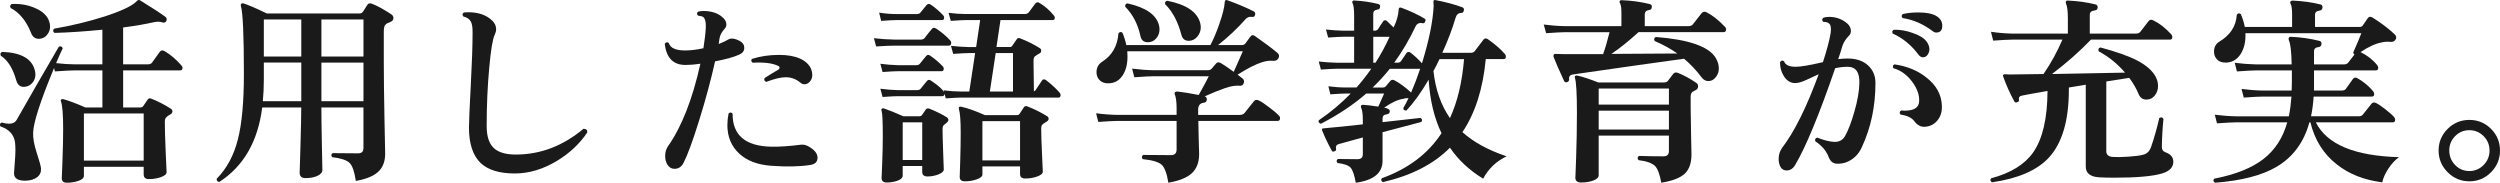
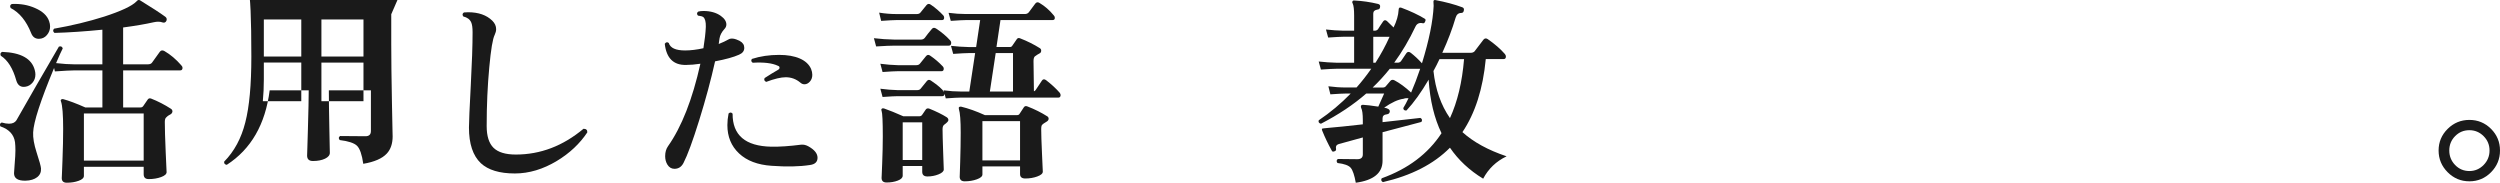
<svg xmlns="http://www.w3.org/2000/svg" id="_レイヤー_2" width="223.576" height="16.341" viewBox="0 0 223.576 16.341">
  <defs>
    <style>.cls-1{fill:#1a1a1a;}</style>
  </defs>
  <g id="design">
    <path class="cls-1" d="m16.216,5.847c.072.071.108.144.108.216,0,.156-.072.233-.217.233h-5.094v3.312h1.566c.096,0,.174-.042.233-.126.097-.132.229-.324.396-.576.072-.107.174-.138.306-.09.612.24,1.206.546,1.782.918.084.061.126.138.126.234-.012.107-.066.191-.162.252-.156.084-.252.144-.288.18-.107.084-.174.165-.198.243-.023.078-.035.165-.035.261,0,.588.026,1.494.08,2.718.055,1.225.081,1.812.081,1.765,0,.18-.165.329-.494.449-.331.12-.699.181-1.107.181-.3,0-.45-.145-.45-.433v-.666h-5.346v.811c0,.18-.156.327-.468.44-.312.114-.666.172-1.062.172-.3,0-.45-.139-.45-.414,0,.06.021-.459.063-1.558.042-1.098.062-2.043.062-2.835,0-1.284-.065-2.105-.197-2.466-.036-.072-.027-.129.026-.171.055-.042.117-.051.189-.027.492.133,1.146.378,1.962.738h1.53v-3.312h-2.521c-.3,0-.876.03-1.728.091l-.072-.307c-1.212,2.916-1.836,4.836-1.872,5.761-.024.479.078,1.073.306,1.781.252.769.384,1.248.396,1.44.023.324-.09.585-.342.783-.252.197-.601.303-1.044.314-.685.012-1.026-.21-1.026-.666,0-.107.021-.402.062-.882s.063-.87.063-1.17c0-.264-.012-.504-.036-.72-.096-.685-.534-1.158-1.313-1.422-.072-.168-.03-.282.126-.343.239.072.455.108.647.108.312,0,.534-.102.666-.306,1.068-1.884,2.334-4.08,3.798-6.588.181-.061.294-.007.343.161-.12.229-.318.666-.595,1.314.624.072,1.158.108,1.603.108h2.538v-3.097c-1.561.156-2.988.252-4.284.288-.145-.12-.156-.246-.036-.378,1.584-.275,3.078-.636,4.482-1.08,1.512-.492,2.472-.941,2.88-1.35.023-.036.071-.078.144-.126.06-.024.12-.019.18.018,1.057.648,1.812,1.141,2.269,1.477.12.096.149.216.09.359-.072.145-.187.192-.342.145-.216-.084-.48-.09-.792-.019-.744.168-1.656.324-2.736.468v3.295h2.214c.181,0,.307-.055.378-.162.192-.265.42-.582.685-.954.107-.145.245-.168.414-.072.54.312,1.044.738,1.512,1.278Zm-13.104.432c.036.132.055.258.055.378,0,.288-.088.534-.261.738-.175.204-.382.324-.621.359-.421.072-.696-.113-.828-.558-.301-1.08-.763-1.818-1.387-2.214-.071-.168-.029-.282.126-.342,1.681.06,2.652.605,2.916,1.638Zm1.278-4.392c.06.168.09.33.09.485,0,.288-.096.543-.288.766-.191.222-.432.333-.72.333-.324,0-.552-.168-.684-.504-.433-1.092-1.044-1.843-1.836-2.25-.084-.168-.049-.288.107-.36.756-.036,1.446.084,2.07.36.672.287,1.092.678,1.26,1.17Zm8.46,12.474v-4.212h-5.346v4.212h5.346Z" />
-     <path class="cls-1" d="m34.99,1.275c.132.096.197.204.197.324,0,.168-.084.285-.252.351-.168.066-.281.117-.342.153-.107.072-.18.159-.216.261-.036.103-.054.249-.054.441v2.664c0,1.344.021,3.093.062,5.247.042,2.153.063,3.152.063,2.996,0,.66-.175,1.177-.522,1.549-.408.443-1.11.749-2.105.918-.12-.828-.307-1.365-.559-1.611s-.768-.417-1.548-.513c-.12-.145-.108-.264.036-.36,1.164.012,1.92.018,2.268.018.324,0,.486-.155.486-.468v-3.636h-3.762c0,.744.015,1.875.045,3.393.029,1.519.045,2.247.045,2.188,0,.216-.145.393-.432.531-.288.138-.648.207-1.08.207-.349,0-.522-.162-.522-.486,0,.06.024-.726.072-2.358.048-1.632.072-2.79.072-3.474h-3.492c-.385,3.036-1.662,5.256-3.834,6.66-.181-.024-.259-.12-.234-.288.9-.912,1.53-2.082,1.89-3.51.36-1.393.54-3.349.54-5.868,0-3.456-.09-5.479-.27-6.066-.024-.084-.012-.149.036-.198.048-.047.113-.06.198-.035.396.12,1.092.42,2.088.899h8.315c.12,0,.219-.06.297-.18s.201-.312.369-.576c.084-.155.229-.191.433-.108.468.181,1.037.492,1.71.937Zm-8.046,7.776v-3.456h-3.349v1.512c0,.684-.03,1.332-.09,1.944h3.438Zm0-3.996V1.742h-3.349v3.312h3.349Zm5.562-3.312h-3.762v3.312h3.762V1.742Zm0,3.853h-3.762v3.456h3.762v-3.456Z" />
+     <path class="cls-1" d="m34.99,1.275v2.664c0,1.344.021,3.093.062,5.247.042,2.153.063,3.152.063,2.996,0,.66-.175,1.177-.522,1.549-.408.443-1.11.749-2.105.918-.12-.828-.307-1.365-.559-1.611s-.768-.417-1.548-.513c-.12-.145-.108-.264.036-.36,1.164.012,1.92.018,2.268.018.324,0,.486-.155.486-.468v-3.636h-3.762c0,.744.015,1.875.045,3.393.029,1.519.045,2.247.045,2.188,0,.216-.145.393-.432.531-.288.138-.648.207-1.08.207-.349,0-.522-.162-.522-.486,0,.06.024-.726.072-2.358.048-1.632.072-2.79.072-3.474h-3.492c-.385,3.036-1.662,5.256-3.834,6.66-.181-.024-.259-.12-.234-.288.9-.912,1.53-2.082,1.89-3.51.36-1.393.54-3.349.54-5.868,0-3.456-.09-5.479-.27-6.066-.024-.084-.012-.149.036-.198.048-.047.113-.06.198-.035.396.12,1.092.42,2.088.899h8.315c.12,0,.219-.06.297-.18s.201-.312.369-.576c.084-.155.229-.191.433-.108.468.181,1.037.492,1.71.937Zm-8.046,7.776v-3.456h-3.349v1.512c0,.684-.03,1.332-.09,1.944h3.438Zm0-3.996V1.742h-3.349v3.312h3.349Zm5.562-3.312h-3.762v3.312h3.762V1.742Zm0,3.853h-3.762v3.456h3.762v-3.456Z" />
    <path class="cls-1" d="m52.522,11.841c-.672,1.008-1.571,1.854-2.699,2.537-1.248.757-2.509,1.135-3.78,1.135-1.368,0-2.382-.307-3.042-.918-.708-.672-1.062-1.734-1.062-3.187,0-.479.055-1.73.162-3.753.108-2.021.162-3.609.162-4.761,0-.42-.042-.72-.126-.9-.12-.264-.354-.438-.702-.521-.107-.145-.09-.264.055-.36.119-.012.245-.018.378-.018.924,0,1.644.252,2.16.756.228.228.342.479.342.756,0,.156-.042.324-.126.504-.181.349-.342,1.314-.486,2.898-.156,1.655-.234,3.414-.234,5.273,0,.889.204,1.533.612,1.936.408.401,1.074.603,1.998.603,2.196,0,4.212-.768,6.048-2.304.24,0,.354.107.342.324Z" />
    <path class="cls-1" d="m66.165,3.668c.265.145.396.349.396.612,0,.276-.156.48-.468.612-.48.216-1.194.414-2.143.594-.372,1.668-.846,3.426-1.422,5.274-.576,1.848-1.044,3.12-1.404,3.815-.18.349-.449.522-.81.522-.264,0-.475-.126-.63-.378-.132-.217-.198-.469-.198-.756,0-.349.084-.643.252-.883,1.225-1.739,2.19-4.199,2.898-7.38-.492.072-.918.108-1.278.108-1.128.024-1.764-.606-1.908-1.891.108-.155.229-.18.36-.071.132.443.618.666,1.458.666.492,0,1.038-.066,1.638-.198.12-.731.192-1.368.216-1.908.012-.456-.065-.75-.233-.882-.084-.06-.24-.102-.468-.126-.12-.132-.114-.252.018-.36.132-.036.288-.054.468-.054.624,0,1.14.144,1.548.432.336.24.504.498.504.774,0,.156-.06.294-.18.414-.24.264-.384.54-.432.828-.013.132-.036.3-.072.504.336-.132.63-.271.882-.414.228-.132.564-.084,1.008.144Zm6.265,11.089c-.937.144-2.076.168-3.42.071-1.248-.084-2.221-.452-2.916-1.106-.696-.654-1.044-1.497-1.044-2.529,0-.336.035-.684.107-1.044.132-.12.252-.114.36.018-.013,1.921,1.14,2.904,3.456,2.952.744.013,1.632-.048,2.664-.18.228-.024.456.03.684.162.528.3.792.636.792,1.008s-.228.588-.684.648Zm.107-8.587c.072.181.108.354.108.522,0,.24-.072.441-.216.603-.145.162-.307.243-.486.243-.132,0-.252-.048-.36-.144-.384-.324-.821-.486-1.313-.486-.432,0-1.015.139-1.746.414-.168-.072-.216-.186-.144-.342.443-.288.846-.534,1.205-.738.084-.048.127-.107.127-.18.012-.084-.036-.145-.145-.18-.504-.24-1.254-.33-2.25-.271-.144-.096-.168-.21-.072-.342.744-.24,1.555-.36,2.431-.36.743,0,1.361.108,1.854.324s.828.528,1.008.936Z" />
    <path class="cls-1" d="m84.976,3.614c.061.061.09.132.09.216,0,.169-.071.252-.216.252h-4.842c-.348,0-.9.024-1.656.072l-.197-.738c.588.072,1.206.114,1.854.126h2.34c.156,0,.276-.054.36-.162.191-.264.401-.527.63-.792.096-.119.222-.132.378-.035.492.323.912.678,1.26,1.062Zm-.611-2.231c.048.06.071.126.071.197,0,.145-.065.216-.197.216h-4.086c-.217,0-.666.024-1.351.072l-.18-.738c.527.085,1.038.127,1.53.127h1.836c.144,0,.252-.042.323-.127l.54-.665c.108-.133.234-.15.378-.055.408.276.786.601,1.135.973Zm10.403,6.911c.072.097.097.192.072.288-.024.097-.084.145-.18.145h-8.712c-.229,0-.685.024-1.368.072l-.108-.414c-.012.144-.078.216-.198.216h-3.995c-.217,0-.666.024-1.351.072l-.198-.738c.54.072,1.057.114,1.549.126h1.745c.145,0,.253-.048.324-.145l.54-.666c.108-.132.234-.144.378-.035.624.42,1.015.762,1.17,1.025l-.054-.162c.54.072,1.062.108,1.566.108h.737l.522-3.438h-.594c-.229,0-.685.024-1.368.072l-.198-.72c.528.06,1.05.096,1.566.107h.684l.36-2.412h-1.261c-.228,0-.684.024-1.367.072l-.198-.72c.54.072,1.062.108,1.565.108h5.257c.155,0,.275-.055.359-.162.084-.108.276-.366.576-.774.108-.132.234-.149.378-.054.468.276.894.647,1.278,1.116.06.06.09.132.09.216,0,.132-.066.197-.198.197h-4.662l-.359,2.412h1.206c.096,0,.168-.042.216-.126.096-.132.228-.323.396-.575.072-.108.174-.133.307-.072.647.252,1.235.546,1.764.882.084.061.12.138.108.234,0,.107-.052.186-.153.233-.103.048-.243.139-.423.271-.072.084-.108.222-.108.414,0,.407.012,1.308.036,2.699.072-.023.126-.065.162-.126.275-.42.462-.698.558-.837.097-.138.223-.146.378-.026.48.372.883.744,1.206,1.115Zm-10.439-2.34c.048.061.072.12.072.181,0,.155-.066.233-.198.233h-3.924c-.217,0-.666.024-1.351.072l-.198-.738c.54.072,1.057.114,1.549.126h1.674c.144,0,.252-.048.324-.144l.539-.666c.108-.132.234-.145.379-.036.407.276.785.601,1.134.972Zm.342,4.536c.096.061.144.145.144.252,0,.097-.126.234-.378.414-.096.072-.144.204-.144.396,0,.359.018,1.047.054,2.061.036,1.015.055,1.527.055,1.539,0,.168-.156.315-.469.441-.312.126-.642.188-.989.188-.312,0-.469-.138-.469-.414v-.521h-1.746v.863c0,.181-.146.327-.44.441s-.627.171-.999.171c-.3,0-.45-.138-.45-.414,0,.061.018-.363.054-1.269.036-.906.055-1.72.055-2.439,0-1.332-.036-2.094-.108-2.286-.036-.084-.03-.146.018-.188s.114-.051.198-.027c.48.168,1.056.402,1.729.702h1.422c.119,0,.21-.048.27-.144.061-.097.162-.246.307-.45.071-.108.18-.138.323-.09.624.252,1.146.51,1.566.773Zm-2.196,3.816v-3.366h-1.746v3.366h1.746Zm11.179-3.906c.083.048.126.126.126.234-.013.096-.066.174-.162.233-.156.097-.252.156-.288.181-.108.071-.171.146-.189.225-.018.078-.026.171-.026.279,0,.42.023,1.151.071,2.195s.072,1.578.072,1.603c0,.168-.165.312-.495.432s-.687.18-1.071.18c-.312,0-.468-.132-.468-.396v-.684h-3.366v.72c0,.168-.165.312-.494.432-.331.12-.693.181-1.09.181-.3,0-.449-.139-.449-.414,0,.071.015-.369.045-1.323.029-.954.045-1.827.045-2.619,0-1.08-.055-1.782-.162-2.106-.024-.083-.016-.144.027-.18.041-.036.099-.048.171-.036.647.156,1.355.408,2.124.756h2.897c.096,0,.168-.042.216-.126.084-.132.21-.323.378-.575.072-.108.181-.133.324-.072.648.252,1.236.546,1.765.882Zm-2.431,3.942v-3.511h-3.366v3.511h3.366Zm-.63-6.156v-3.438h-1.548l-.522,3.438h2.07Z" />
-     <path class="cls-1" d="m114.369,10.328c.072.072.108.15.108.234,0,.168-.072.252-.216.252h-7.093c0,.42.013.999.036,1.737.024.737.036,1.143.036,1.215,0,.744-.216,1.316-.647,1.719-.433.402-1.135.687-2.106.855-.132-.828-.333-1.365-.603-1.611-.271-.246-.831-.411-1.684-.495-.12-.144-.107-.27.036-.378.78.012,1.608.018,2.484.018.336,0,.504-.168.504-.504v-2.556h-5.292c-.288,0-.858.03-1.71.09l-.198-.774c.636.085,1.271.133,1.908.145h5.292v-.594c0-.564-.054-.979-.162-1.242-.036-.084-.027-.15.027-.198.054-.048.122-.065.207-.054.479.048,1.115.15,1.907.306.456-.815.756-1.374.9-1.674h-4.95c-.288,0-.858.03-1.71.09l-.198-.773c.637.084,1.272.132,1.908.144h4.86c.155,0,.272-.048.351-.144.078-.097.201-.24.369-.433.108-.144.252-.168.432-.072.252.145.643.408,1.17.793.312-.685.582-1.297.811-1.837h-10.332c.012.156.018.312.018.469,0,.695-.149,1.266-.449,1.71-.301.443-.709.672-1.225.684-.348.013-.618-.078-.81-.27-.192-.192-.288-.433-.288-.721,0-.407.168-.72.504-.936.888-.564,1.374-1.41,1.458-2.538.108-.144.228-.162.36-.054.155.372.27.737.342,1.098h7.523c.276-.516.54-1.14.792-1.872.3-.852.462-1.5.486-1.944,0-.096.03-.161.09-.197.048-.024.108-.019.181.018.875.312,1.655.643,2.34.99.107.061.144.162.107.306-.036.145-.126.204-.27.181-.24-.036-.438.035-.594.216-.709.804-1.524,1.572-2.448,2.304h2.124c.132,0,.233-.042.306-.126.108-.156.252-.354.432-.594.12-.181.265-.21.433-.09.876.611,1.548,1.115,2.016,1.512.168.144.192.312.072.504-.097.156-.258.223-.486.198-.288-.024-.605.018-.954.126-.575.18-1.308.552-2.195,1.116.18.144.33.261.45.351.119.09.155.219.107.387-.061.181-.174.265-.342.252-.372-.036-.813.033-1.323.207-.51.175-1.125.423-1.845.747h.018c.132.036.192.139.181.307-.024.155-.103.24-.234.252-.36.035-.54.24-.54.611v.486h3.726c.181,0,.318-.054.414-.162.229-.3.511-.654.847-1.062.107-.132.252-.156.432-.072.216.096.54.312.972.647.396.301.672.534.828.702Zm-10.71-8.027c.024.107.036.222.036.342,0,.3-.099.564-.297.792s-.447.342-.747.342c-.372,0-.594-.191-.666-.576-.229-1.044-.678-1.908-1.35-2.592-.036-.18.029-.282.197-.306,1.668.372,2.61,1.038,2.826,1.998Zm3.672-.252c.036.132.055.264.055.396,0,.312-.105.591-.315.837s-.465.369-.765.369c-.336,0-.553-.174-.648-.522-.313-1.188-.798-2.105-1.458-2.754-.036-.18.03-.281.198-.306,1.692.336,2.67.996,2.934,1.98Z" />
    <path class="cls-1" d="m134.728,13.983c-.924.444-1.62,1.109-2.088,1.998-1.224-.744-2.214-1.668-2.97-2.772-1.452,1.465-3.45,2.49-5.994,3.078-.156-.084-.192-.198-.108-.342,2.364-.853,4.146-2.196,5.347-4.032-.648-1.344-1.032-2.939-1.152-4.788-.66,1.129-1.32,2.047-1.979,2.754-.181.024-.276-.048-.288-.216.155-.252.312-.546.468-.882-.18-.012-.33.006-.45.054-.479.061-1.056.324-1.728.792.348.061.516.175.504.343-.013.144-.097.228-.252.252-.265.023-.396.144-.396.359v.343l3.384-.379c.156.085.187.205.091.36-.265.072-1.423.378-3.475.918v2.556c0,1.092-.798,1.746-2.394,1.963-.12-.673-.271-1.116-.45-1.332-.18-.217-.576-.36-1.188-.433-.107-.144-.096-.264.036-.359.612.012,1.194.018,1.746.018.324,0,.486-.144.486-.432v-1.513l-2.16.595c-.204.06-.282.21-.234.449.013.097-.035.162-.144.198-.12.048-.198.03-.234-.054-.323-.576-.611-1.176-.863-1.8-.024-.061-.03-.114-.019-.162.012-.024.234-.055.666-.09.6-.048,1.596-.15,2.988-.307v-.359c0-.552-.048-.918-.145-1.099-.035-.071-.042-.138-.018-.197.023-.061.084-.091.18-.091.288.013.744.066,1.368.162.12-.275.294-.666.522-1.17h-1.603c-1.14.996-2.49,1.896-4.05,2.7-.18-.048-.246-.15-.198-.306,1.032-.696,1.986-1.494,2.862-2.395h-.432c-.24,0-.702.024-1.387.072l-.18-.72c.528.071,1.044.107,1.548.107h.972c.469-.527.906-1.086,1.314-1.674h-3.132c-.229,0-.685.024-1.368.072l-.198-.721c.54.061,1.062.097,1.566.108h1.602v-2.322h-.954c-.228,0-.684.024-1.367.072l-.198-.72c.527.06,1.05.096,1.565.107h.954v-1.35c0-.54-.042-.9-.126-1.08-.048-.072-.054-.138-.018-.198.023-.06.084-.084.18-.071.708.035,1.41.138,2.106.306.144.036.204.126.18.27-.012.145-.09.223-.234.234-.252.036-.378.156-.378.36v1.529h.126c.132,0,.234-.048.307-.144.107-.18.258-.408.45-.684.096-.133.209-.145.342-.036.155.144.354.336.594.575.276-.563.426-1.086.45-1.565,0-.192.084-.258.252-.198.804.3,1.494.624,2.07.972.096.049.113.133.054.253-.048.132-.12.186-.216.161-.301-.071-.517.024-.648.288-.564,1.188-1.2,2.269-1.908,3.24h.307c.132,0,.233-.048.306-.144.204-.3.366-.54.486-.721.096-.119.216-.132.359-.036.336.253.678.57,1.026.954.636-2.063.983-3.773,1.044-5.13,0-.107-.006-.233-.018-.378,0-.06.015-.102.045-.126.029-.023.074-.029.135-.018.899.168,1.704.384,2.412.647.119.049.162.145.126.288-.024.145-.103.216-.234.216-.252,0-.42.145-.504.433-.288.983-.684,2.027-1.188,3.132h2.52c.156,0,.276-.042.36-.126.228-.312.497-.666.81-1.062.108-.119.234-.132.378-.035.636.443,1.146.888,1.53,1.331.06.072.09.145.09.217,0,.156-.066.233-.198.233h-1.602c-.252,2.664-.948,4.842-2.088,6.534.983.889,2.298,1.608,3.941,2.16Zm-7.722-7.83h-2.718c-.48.601-.99,1.158-1.53,1.674h.918c.108,0,.192-.036.252-.107.096-.12.234-.282.414-.486.096-.108.216-.126.36-.054.479.252.978.618,1.494,1.098.275-.636.546-1.344.81-2.124Zm-2.736-2.862h-1.458v2.322h.198c.479-.744.9-1.518,1.26-2.322Zm6.66,1.998h-2.196c-.168.36-.348.715-.539,1.062.18,1.656.672,3.06,1.476,4.212.672-1.464,1.092-3.222,1.26-5.274Z" />
-     <path class="cls-1" d="m154.258,2.391c.071.071.107.15.107.233,0,.169-.078.252-.233.252h-7.597c-.912.828-1.722,1.477-2.43,1.944,2.531-.012,4.5-.023,5.904-.036-.601-.42-1.278-.792-2.034-1.116-.084-.168-.048-.288.107-.359,2.94.228,4.723.846,5.347,1.854.191.324.288.643.288.954,0,.288-.085.54-.252.756-.181.252-.408.378-.685.378-.24,0-.444-.113-.612-.342-.479-.636-1.002-1.188-1.565-1.656-2.641.36-5.946.828-9.918,1.404-.265.036-.385.174-.36.414.012.132-.042.223-.162.271-.144.048-.24.012-.288-.108-.468-1.008-.78-1.722-.936-2.142-.024-.084-.019-.153.018-.207.036-.055.097-.075.181-.063.252.012.474.018.666.018h3.563c.204-.575.396-1.229.576-1.962h-3.96c-.3,0-.87.03-1.71.091l-.216-.774c.647.084,1.283.132,1.908.144h5.039v-1.188c0-.444-.042-.731-.126-.864-.048-.072-.054-.138-.018-.198.036-.06.096-.083.18-.071.876.036,1.704.15,2.484.342.156.036.222.132.198.288-.013.156-.097.24-.252.252-.252.036-.378.168-.378.396v1.044h3.888c.191,0,.33-.054.414-.161.216-.276.474-.606.773-.99.12-.145.271-.174.45-.09.54.275,1.086.708,1.639,1.296Zm-2.557,5.021c.108.072.162.168.162.288,0,.168-.069.285-.207.352-.138.065-.231.116-.279.152-.12.084-.18.229-.18.433v1.025c0,.385.012,1.155.036,2.313.023,1.158.036,1.772.036,1.845,0,.744-.192,1.308-.576,1.692-.42.396-1.128.672-2.124.828-.132-.732-.312-1.225-.54-1.477-.276-.275-.774-.456-1.494-.54-.12-.144-.107-.27.036-.378.731.024,1.464.036,2.196.036.324,0,.485-.156.485-.468v-1.387h-6.281v3.547c0,.191-.156.348-.469.468-.312.119-.678.18-1.098.18-.348,0-.521-.15-.521-.45,0,.192.023-.387.071-1.736.048-1.351.072-2.709.072-4.077,0-1.692-.061-2.725-.18-3.097-.024-.083-.01-.144.045-.18.054-.036.117-.042.188-.018.517.12,1.135.323,1.854.611h5.886c.156,0,.271-.048.342-.144.108-.145.264-.348.469-.612.096-.132.233-.168.413-.107.564.228,1.116.528,1.656.899Zm-2.448,1.944v-1.44h-6.281v1.44h6.281Zm0,2.231v-1.691h-6.281v1.691h6.281Z" />
-     <path class="cls-1" d="m167.722,7.412c0,2.088-.402,3.996-1.206,5.725-.228.516-.558.906-.99,1.17-.432.264-.882.372-1.35.323-.3-.035-.521-.252-.666-.647-.204-.516-.594-.966-1.17-1.35-.048-.181.012-.288.18-.324.576.228,1.074.354,1.494.378.444.024.774-.15.99-.522.288-.516.563-1.235.828-2.16.288-.995.438-1.848.45-2.556.035-.983-.313-1.476-1.044-1.476-.36,0-.732.042-1.116.126-1.429,4.151-2.622,7.038-3.582,8.658-.192.323-.444.485-.756.485-.288,0-.492-.144-.612-.432-.072-.192-.108-.39-.108-.594,0-.372.103-.702.307-.99,1.104-1.44,2.195-3.636,3.275-6.588-.384.18-.768.356-1.151.53-.385.175-.702.262-.954.262-.42,0-.763-.216-1.026-.648-.228-.372-.336-.779-.324-1.224.097-.156.217-.181.36-.072.108.324.456.486,1.044.486.444,0,1.254-.138,2.43-.414.349-1.068.576-1.926.685-2.574.06-.42.029-.699-.09-.837-.12-.138-.307-.201-.559-.189-.132-.119-.138-.239-.018-.359.155-.061.336-.09.54-.09.527,0,1.008.149,1.439.449.336.229.504.504.504.828,0,.168-.06.307-.18.414-.288.3-.479.601-.576.9-.107.372-.233.768-.378,1.188.3-.036.582-.054.847-.054.768,0,1.373.204,1.817.612s.666.93.666,1.565Zm4.59-3.672c.156.216.234.438.234.666,0,.18-.054.345-.162.495s-.246.225-.414.225c-.144,0-.276-.077-.395-.233-.648-.864-1.416-1.494-2.305-1.891-.084-.168-.048-.281.108-.342.552-.012,1.109.084,1.674.288.612.204,1.032.468,1.26.792Zm1.351,5.706c.023.54-.111.984-.405,1.332-.294.349-.663.534-1.107.558-.359.036-.684-.138-.972-.521-.216-.288-.624-.479-1.224-.576-.108-.144-.084-.264.071-.36.097.013.198.019.307.019.84,0,1.271-.276,1.296-.828.036-.576-.178-1.17-.639-1.782-.463-.611-1.018-1.008-1.665-1.188-.085-.168-.049-.282.107-.342,1.14.168,2.094.563,2.862,1.188.876.684,1.332,1.519,1.368,2.502Zm-.504-6.534c-.108,0-.223-.048-.343-.144-.827-.624-1.716-1.008-2.664-1.152-.12-.132-.113-.252.019-.359.42-.097.876-.145,1.368-.145.72,0,1.26.105,1.62.315.359.21.54.501.54.873,0,.407-.181.611-.54.611Z" />
-     <path class="cls-1" d="m194.361,14.469c0,.492-.336.84-1.008,1.044-.84.252-2.263.378-4.267.378-.54,0-1.008-.013-1.403-.036-.769-.061-1.152-.378-1.152-.954v-7.326l-1.512.252v.198c0,2.76-.601,4.788-1.8,6.084-1.057,1.128-2.748,1.86-5.076,2.196-.156-.108-.181-.229-.072-.36,1.752-.468,3.006-1.242,3.762-2.322.84-1.212,1.267-3.042,1.278-5.489-1.116.191-1.872.33-2.268.413-.229.036-.324.162-.288.379.023.107-.03.18-.162.216-.12.048-.204.024-.252-.072-.421-.78-.75-1.518-.99-2.214-.036-.072-.036-.126,0-.162s.09-.054.162-.054c.275.023.504.03.684.018.576,0,1.494-.012,2.754-.036.66-.96,1.225-1.985,1.692-3.078h-4.482c-.3,0-.87.03-1.71.091l-.197-.792c.636.096,1.266.149,1.89.161h4.986v-1.332c0-.672-.055-1.115-.162-1.332-.036-.083-.036-.155,0-.216.023-.06.084-.084.18-.071.852.035,1.668.149,2.448.342.144.036.21.132.198.288-.013.156-.103.24-.271.252-.288.036-.432.162-.432.378v1.691h4.14c.18,0,.312-.06.396-.18.203-.252.443-.563.72-.936.107-.132.246-.156.414-.072.552.264,1.092.684,1.62,1.26.06.072.09.15.09.234,0,.156-.066.233-.198.233h-7.074c-1.056,1.093-2.22,2.118-3.492,3.078l6.534-.126c-.66-.779-1.446-1.416-2.357-1.908-.061-.18-.007-.294.162-.342,1.428.385,2.514.769,3.258,1.152,1.02.528,1.632,1.146,1.836,1.854.036.156.054.307.054.45,0,.312-.096.592-.288.837-.191.246-.444.369-.756.369s-.54-.155-.684-.468c-.204-.504-.486-.996-.847-1.477l-2.052.324v6.246c0,.312.198.48.594.504.324.024.792.016,1.404-.026s1.044-.1,1.296-.172c.348-.083.588-.323.72-.72.276-.804.517-1.656.721-2.556.155-.108.281-.084.378.072-.084.827-.133,1.662-.145,2.502,0,.24.097.396.288.468.492.168.738.456.738.864Z" />
-     <path class="cls-1" d="m214.54,14.055c-.36.264-.682.615-.963,1.053-.282.438-.459.837-.531,1.197-1.632-.204-2.994-.744-4.086-1.62-1.177-.924-1.956-2.172-2.34-3.744h-.09c-.492,1.8-1.482,3.132-2.971,3.996-1.296.756-3.12,1.224-5.472,1.404-.156-.108-.18-.229-.072-.36,1.908-.372,3.378-.96,4.41-1.764,1.032-.805,1.74-1.896,2.124-3.276h-4.572c-.288,0-.857.03-1.71.09l-.198-.773c.637.084,1.272.132,1.908.144h4.716c.108-.54.187-1.128.234-1.764h-2.556c-.301,0-.87.029-1.71.09l-.198-.774c.636.084,1.266.133,1.89.145h2.592c.013-.264.019-.517.019-.756v-1.045h-3.204c-.288,0-.858.03-1.71.091l-.198-.774c.636.084,1.272.132,1.908.145h3.186c-.023-1.141-.107-1.86-.252-2.16-.035-.084-.035-.156,0-.217.024-.071.084-.102.181-.09.876.036,1.722.156,2.538.36.155.036.222.132.197.288-.012.156-.096.246-.252.27-.275.024-.414.15-.414.378v1.171h2.683c.168,0,.294-.055.378-.162.012-.012.198-.252.558-.721-.071-.048-.107-.113-.107-.197.348-.78.588-1.351.72-1.71h-10.368c.036.731-.102,1.347-.414,1.845-.312.498-.744.759-1.296.783-.36.012-.633-.078-.819-.271-.186-.191-.278-.426-.278-.702,0-.396.149-.689.45-.882.995-.588,1.523-1.392,1.584-2.412.107-.155.228-.18.359-.071.168.384.288.768.36,1.151h4.229v-1.116c0-.479-.042-.792-.126-.936-.048-.072-.054-.145-.018-.216.036-.061.102-.09.198-.09.936.048,1.758.161,2.466.342.144.024.21.12.198.288-.013.156-.103.246-.271.27-.264.024-.396.15-.396.378v1.08h3.978c.132,0,.228-.042.288-.126l.432-.63c.108-.168.252-.198.433-.09.756.468,1.416.966,1.979,1.494.168.156.198.317.09.485-.107.169-.27.234-.485.198-.276-.023-.528-.006-.756.054-.54.097-1.17.385-1.891.864.612.3,1.11.69,1.494,1.17.06.084.09.162.09.234,0,.156-.071.233-.216.233h-5.526v1.801h2.467c.18,0,.306-.048.378-.145.168-.239.378-.533.63-.882.107-.144.246-.168.414-.072.563.324,1.031.715,1.403,1.17.061.085.091.169.091.252,0,.145-.072.217-.217.217h-5.201c-.036.624-.114,1.212-.234,1.764h4.266c.168,0,.294-.054.378-.162.217-.264.469-.582.757-.954.107-.132.245-.155.413-.072.204.097.489.288.855.576s.621.517.765.685c.061.071.091.149.091.233,0,.156-.066.234-.198.234h-6.895c.984,1.968,3.462,3.006,7.435,3.114Z" />
    <path class="cls-1" d="m223.576,13.46c0,.757-.268,1.404-.801,1.944-.534.54-1.179.811-1.936.811s-1.403-.271-1.943-.811-.811-1.188-.811-1.944.271-1.4.811-1.935,1.188-.801,1.943-.801,1.401.267,1.936.801c.533.534.801,1.179.801,1.935Zm-.936,0c0-.504-.178-.933-.531-1.286s-.777-.531-1.27-.531c-.504,0-.93.177-1.277.531-.349.354-.522.782-.522,1.286s.174.937.522,1.297c.348.359.773.539,1.277.539.492,0,.915-.18,1.27-.539.354-.36.531-.792.531-1.297Z" />
  </g>
</svg>